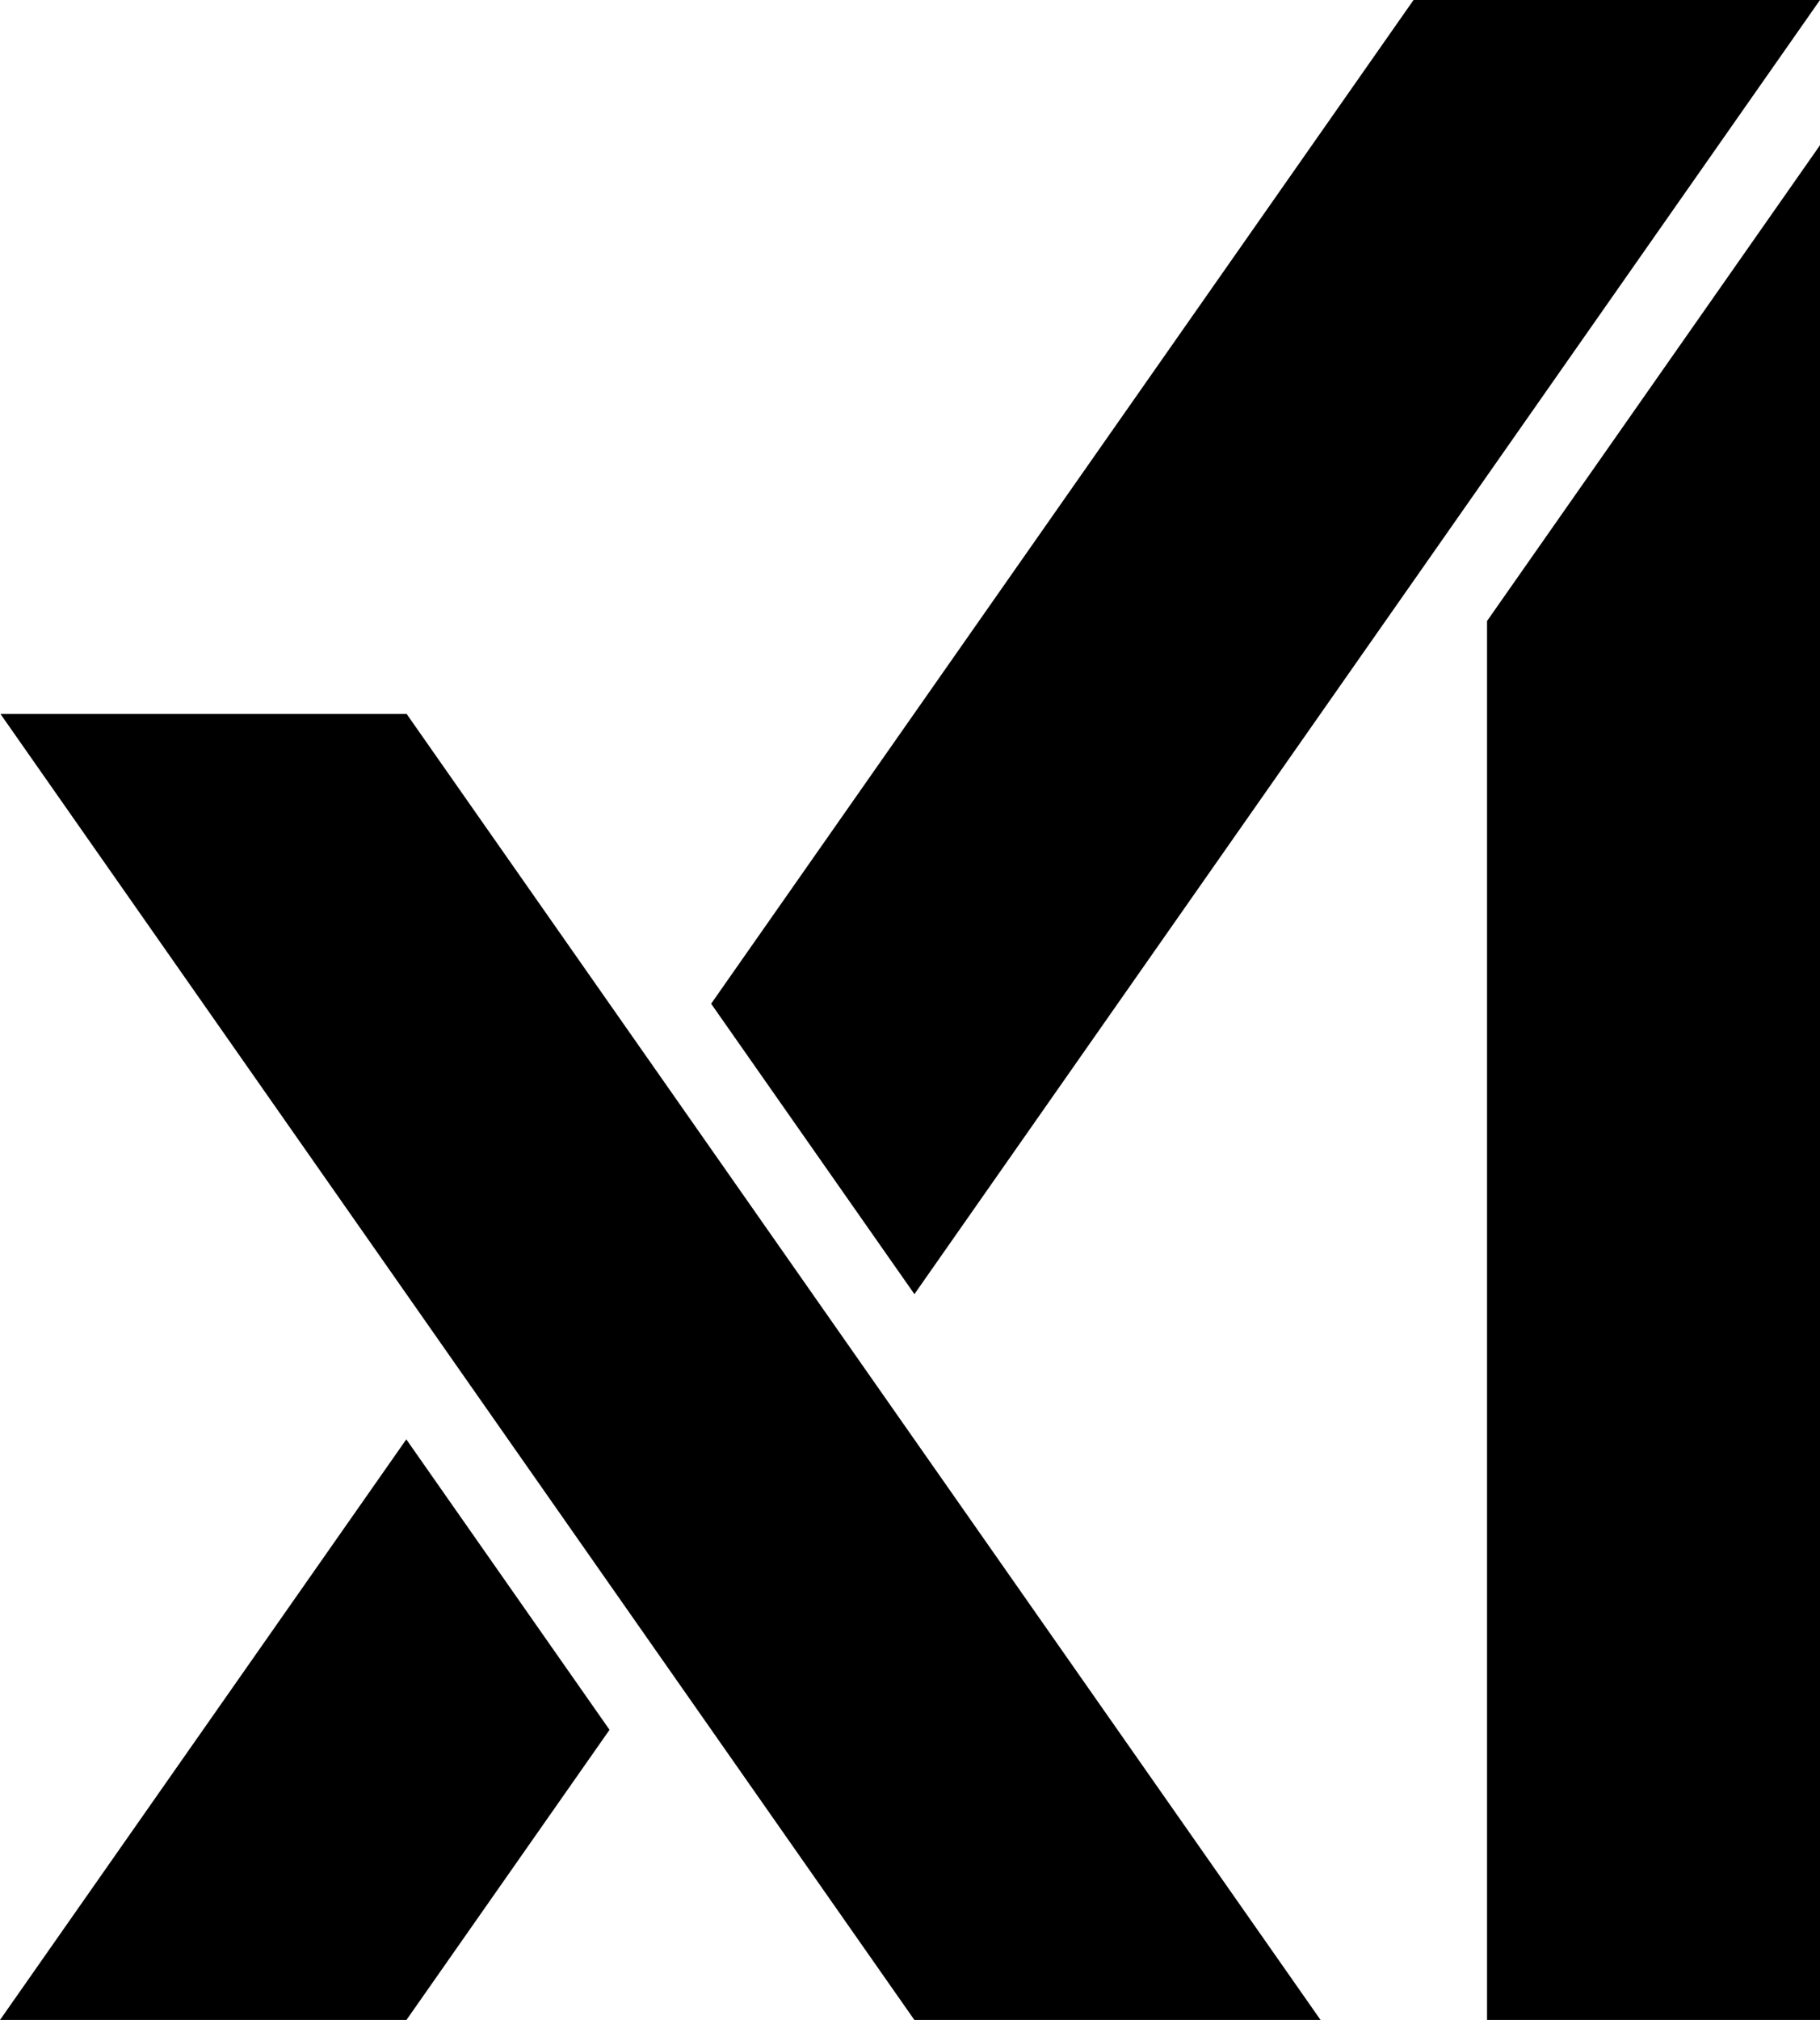
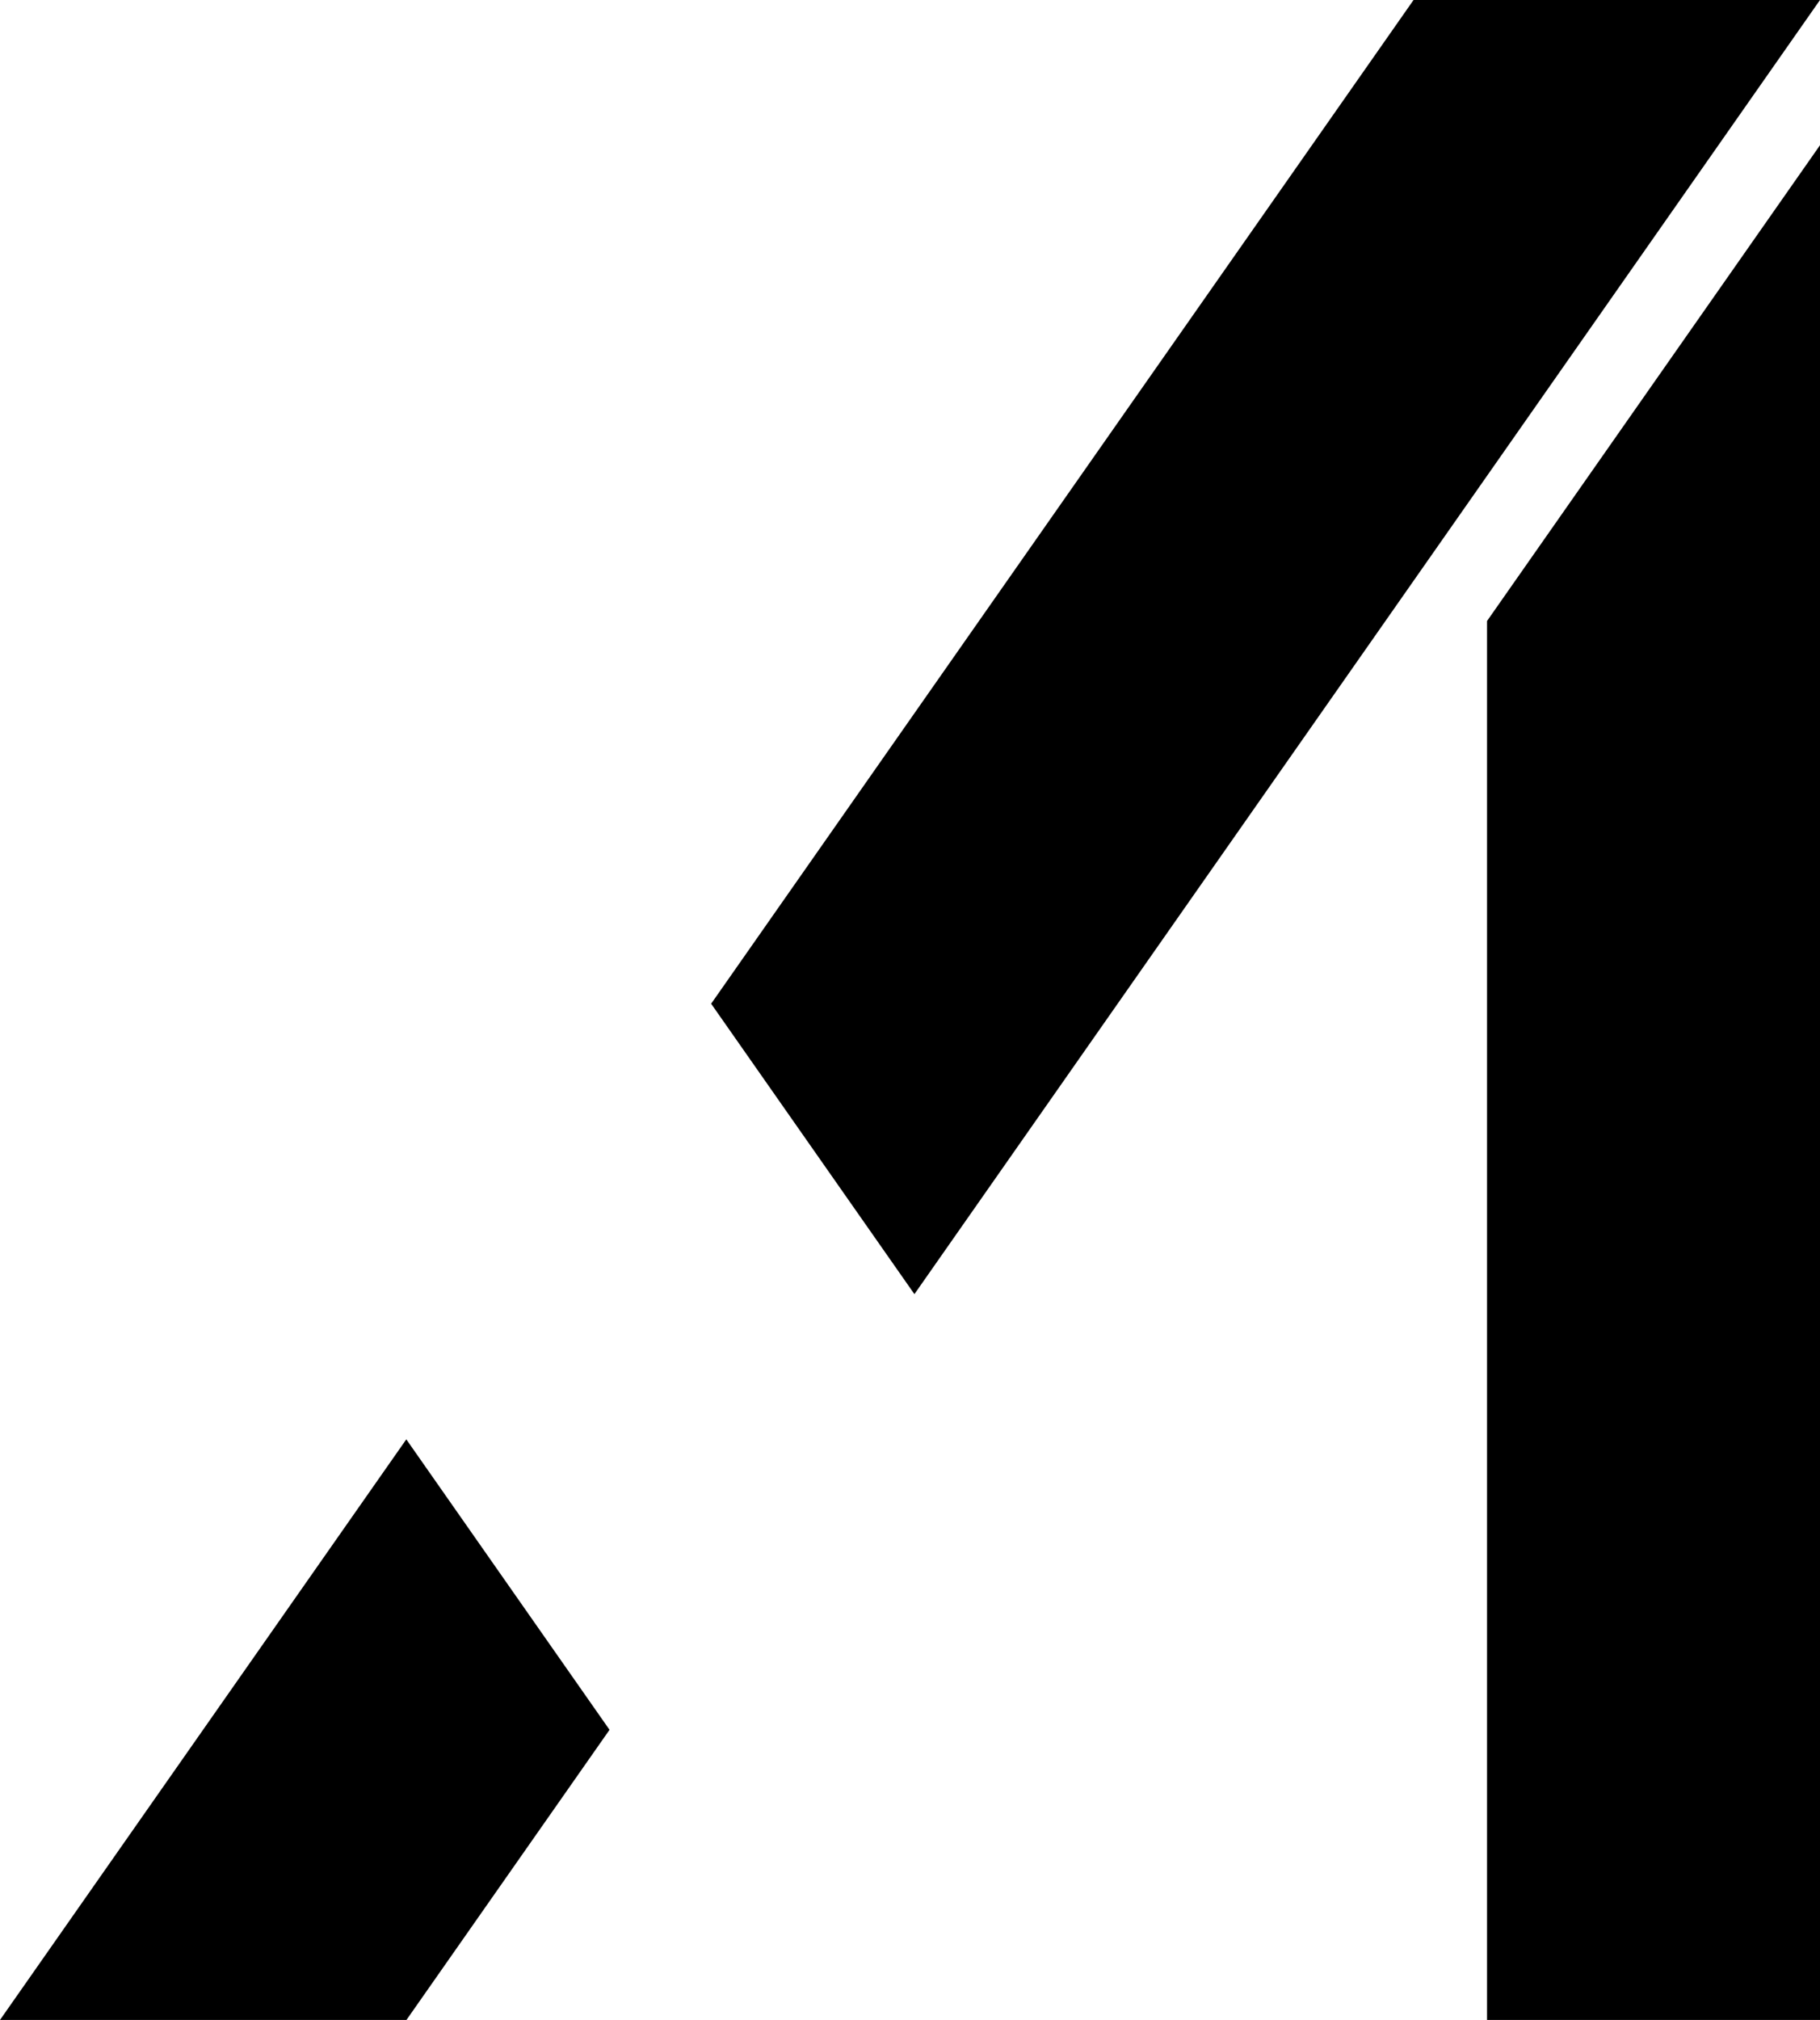
<svg xmlns="http://www.w3.org/2000/svg" viewBox="0 0 466.04 516.93">
-   <polygon points="0.12 182.71 234.14 516.92 338.15 516.92 104.13 182.71 0.12 182.71" />
  <polygon points="0 516.92 104.08 516.92 156.08 442.67 104.04 368.34 0 516.92" />
  <polygon points="466.04 0 361.96 0 182.1 256.86 234.15 331.18 466.04 0" />
  <polygon points="380.78 516.92 466.04 516.92 466.04 37.16 380.78 158.92 380.78 516.92" />
</svg>